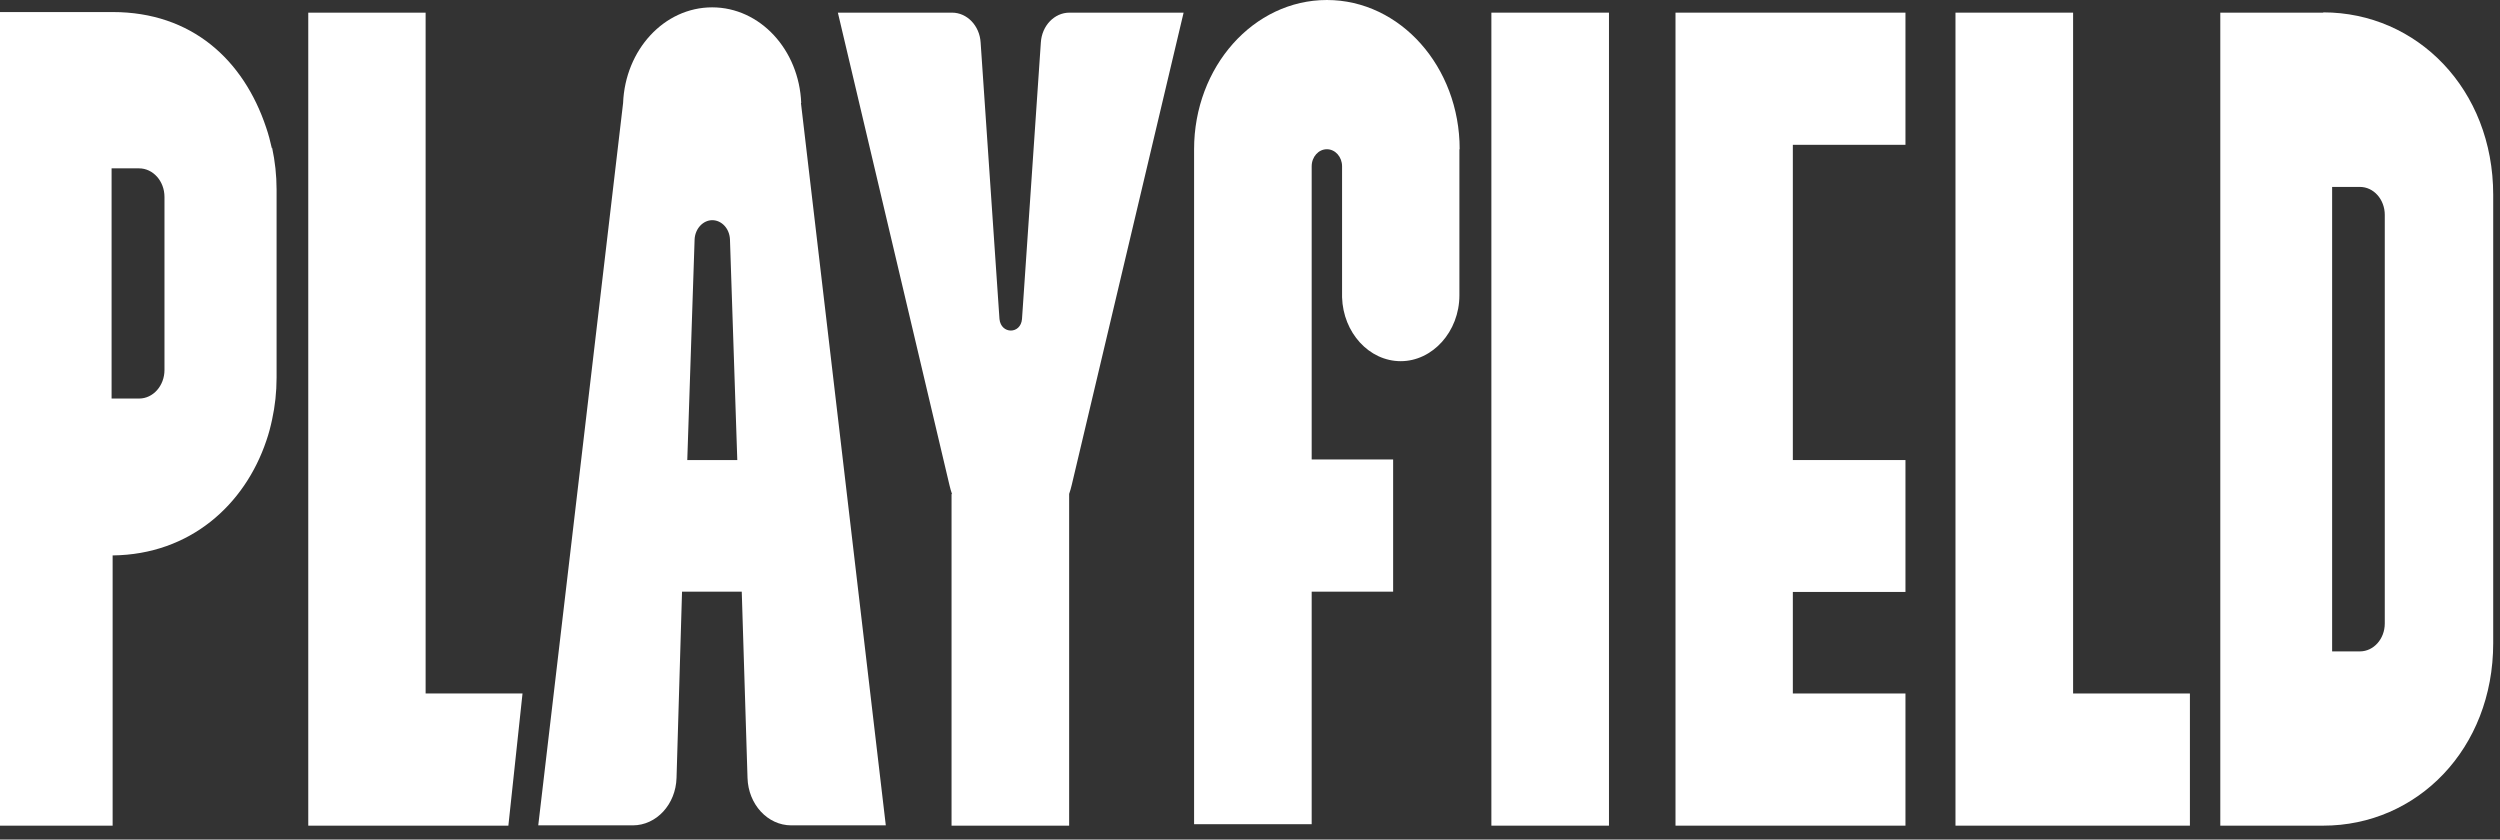
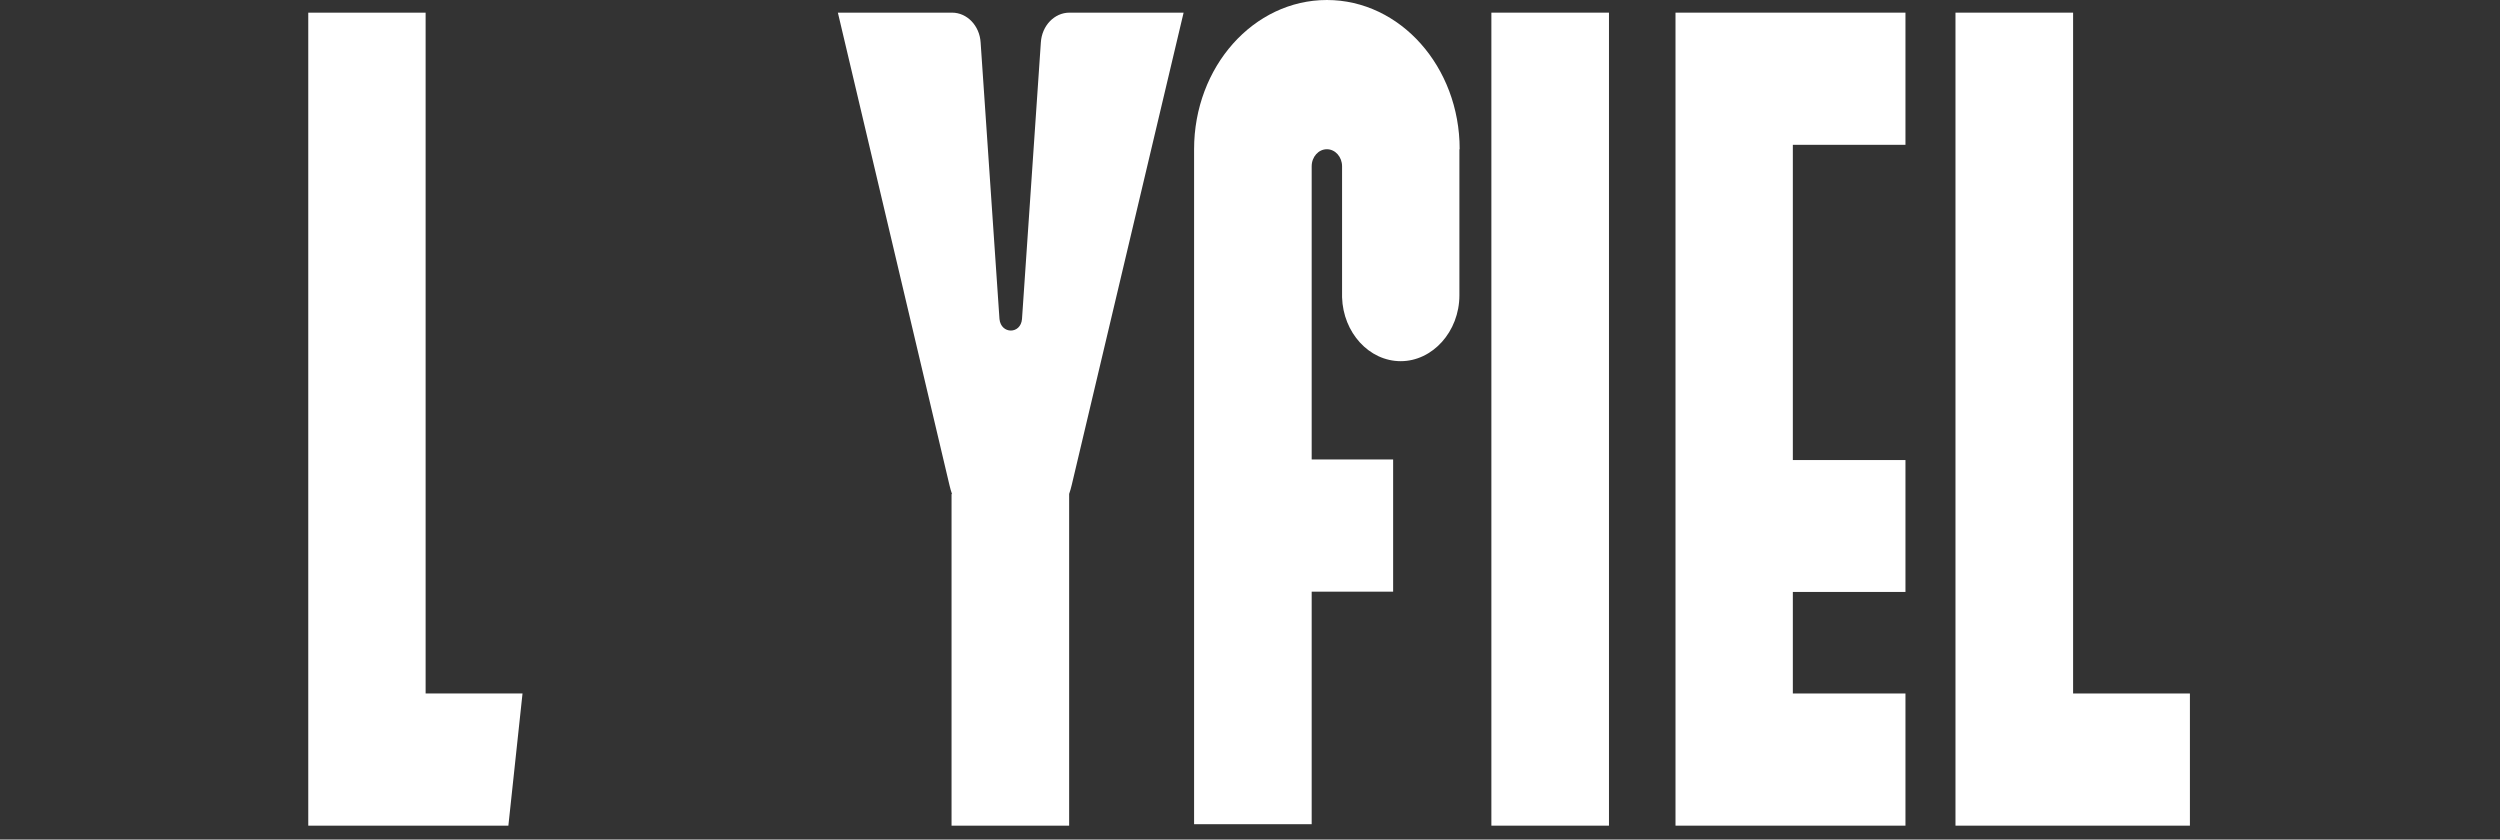
<svg xmlns="http://www.w3.org/2000/svg" width="134" height="45" viewBox="0 0 134 45" fill="none">
  <rect x="0" y="0" width="134" height="45" fill="#333333" stroke="none" />
-   <path d="M124.525 0.679H119.008V44.255H124.525C129.565 44.255 133.636 40.138 133.636 34.474V10.445C133.636 4.781 129.551 0.663 124.525 0.663V0.679ZM127.824 33.416C127.824 34.253 127.221 34.915 126.491 34.915H125.002V10.019H126.491C127.235 10.019 127.824 10.697 127.824 11.518V33.416Z" fill="white" />
  <path d="M86.241 0.678H79.938V44.255H86.241V0.678Z" fill="white" />
  <path d="M96.096 44.255H102.133V37.171H96.096V31.728H102.133V24.659H96.096V7.762H102.133V0.678H96.096H94.439H89.807V44.255H94.439H96.096Z" fill="white" />
  <path d="M111.118 44.255H117.379V37.171H111.118V0.678H104.814V44.255H111.118Z" fill="white" />
-   <path d="M42.945 5.522C42.832 2.666 40.74 0.394 38.171 0.394C35.602 0.394 33.511 2.666 33.398 5.522L28.85 44.239H33.918C35.181 44.239 36.22 43.119 36.262 41.699L36.557 31.712H39.758L40.067 41.699C40.109 43.119 41.148 44.239 42.411 44.239H47.479L42.931 5.522H42.945ZM38.171 11.801C38.677 11.801 39.098 12.243 39.126 12.827L39.519 24.66H36.838L37.231 12.827C37.259 12.259 37.68 11.801 38.185 11.801H38.171Z" fill="white" />
  <path d="M28.007 37.171L27.249 44.255H16.523V0.678H22.813V37.171H28.007Z" fill="white" />
  <path d="M51.003 26.474V44.255H57.306V26.474C57.363 26.316 57.405 26.159 57.447 25.985L63.441 0.678H57.321C56.52 0.678 55.846 1.372 55.79 2.272L54.779 17.102C54.709 17.923 53.656 17.923 53.572 17.102L52.561 2.272C52.505 1.372 51.831 0.678 51.031 0.678H44.91L50.891 26.001C50.933 26.174 50.975 26.332 51.031 26.49L51.003 26.474Z" fill="white" />
-   <path d="M14.572 7.951C14.488 7.573 14.39 7.194 14.264 6.831C13.056 3.218 10.29 0.646 6.037 0.646H0V44.255H6.037V29.771C10.206 29.724 13.126 27.042 14.277 23.618C14.404 23.255 14.502 22.877 14.586 22.482C14.741 21.772 14.825 21.015 14.825 20.242V10.16C14.825 9.387 14.741 8.646 14.586 7.92L14.572 7.951ZM8.816 19.832C8.816 20.668 8.213 21.362 7.455 21.362H5.981V9.024H7.455C8.199 9.024 8.816 9.703 8.816 10.555V19.847V19.832Z" fill="white" />
-   <path d="M78.238 7.999C78.238 3.581 75.052 0 71.121 0C67.19 0 64.003 3.581 64.003 7.999V44.176H70.306V31.712H74.672V24.628H70.306V15.935V8.914C70.306 8.409 70.671 7.999 71.121 7.999C71.57 7.999 71.935 8.409 71.935 8.914V15.935C71.991 17.828 73.381 19.359 75.08 19.359C76.778 19.359 78.224 17.781 78.224 15.825V7.999H78.238Z" fill="white" />
+   <path d="M78.238 7.999C78.238 3.581 75.052 0 71.121 0C67.19 0 64.003 3.581 64.003 7.999V44.176H70.306V31.712H74.672V24.628H70.306V15.935V8.914C70.306 8.409 70.671 7.999 71.121 7.999C71.57 7.999 71.935 8.409 71.935 8.914V15.935C71.991 17.828 73.381 19.359 75.08 19.359C76.778 19.359 78.224 17.781 78.224 15.825V7.999H78.238" fill="white" />
</svg>